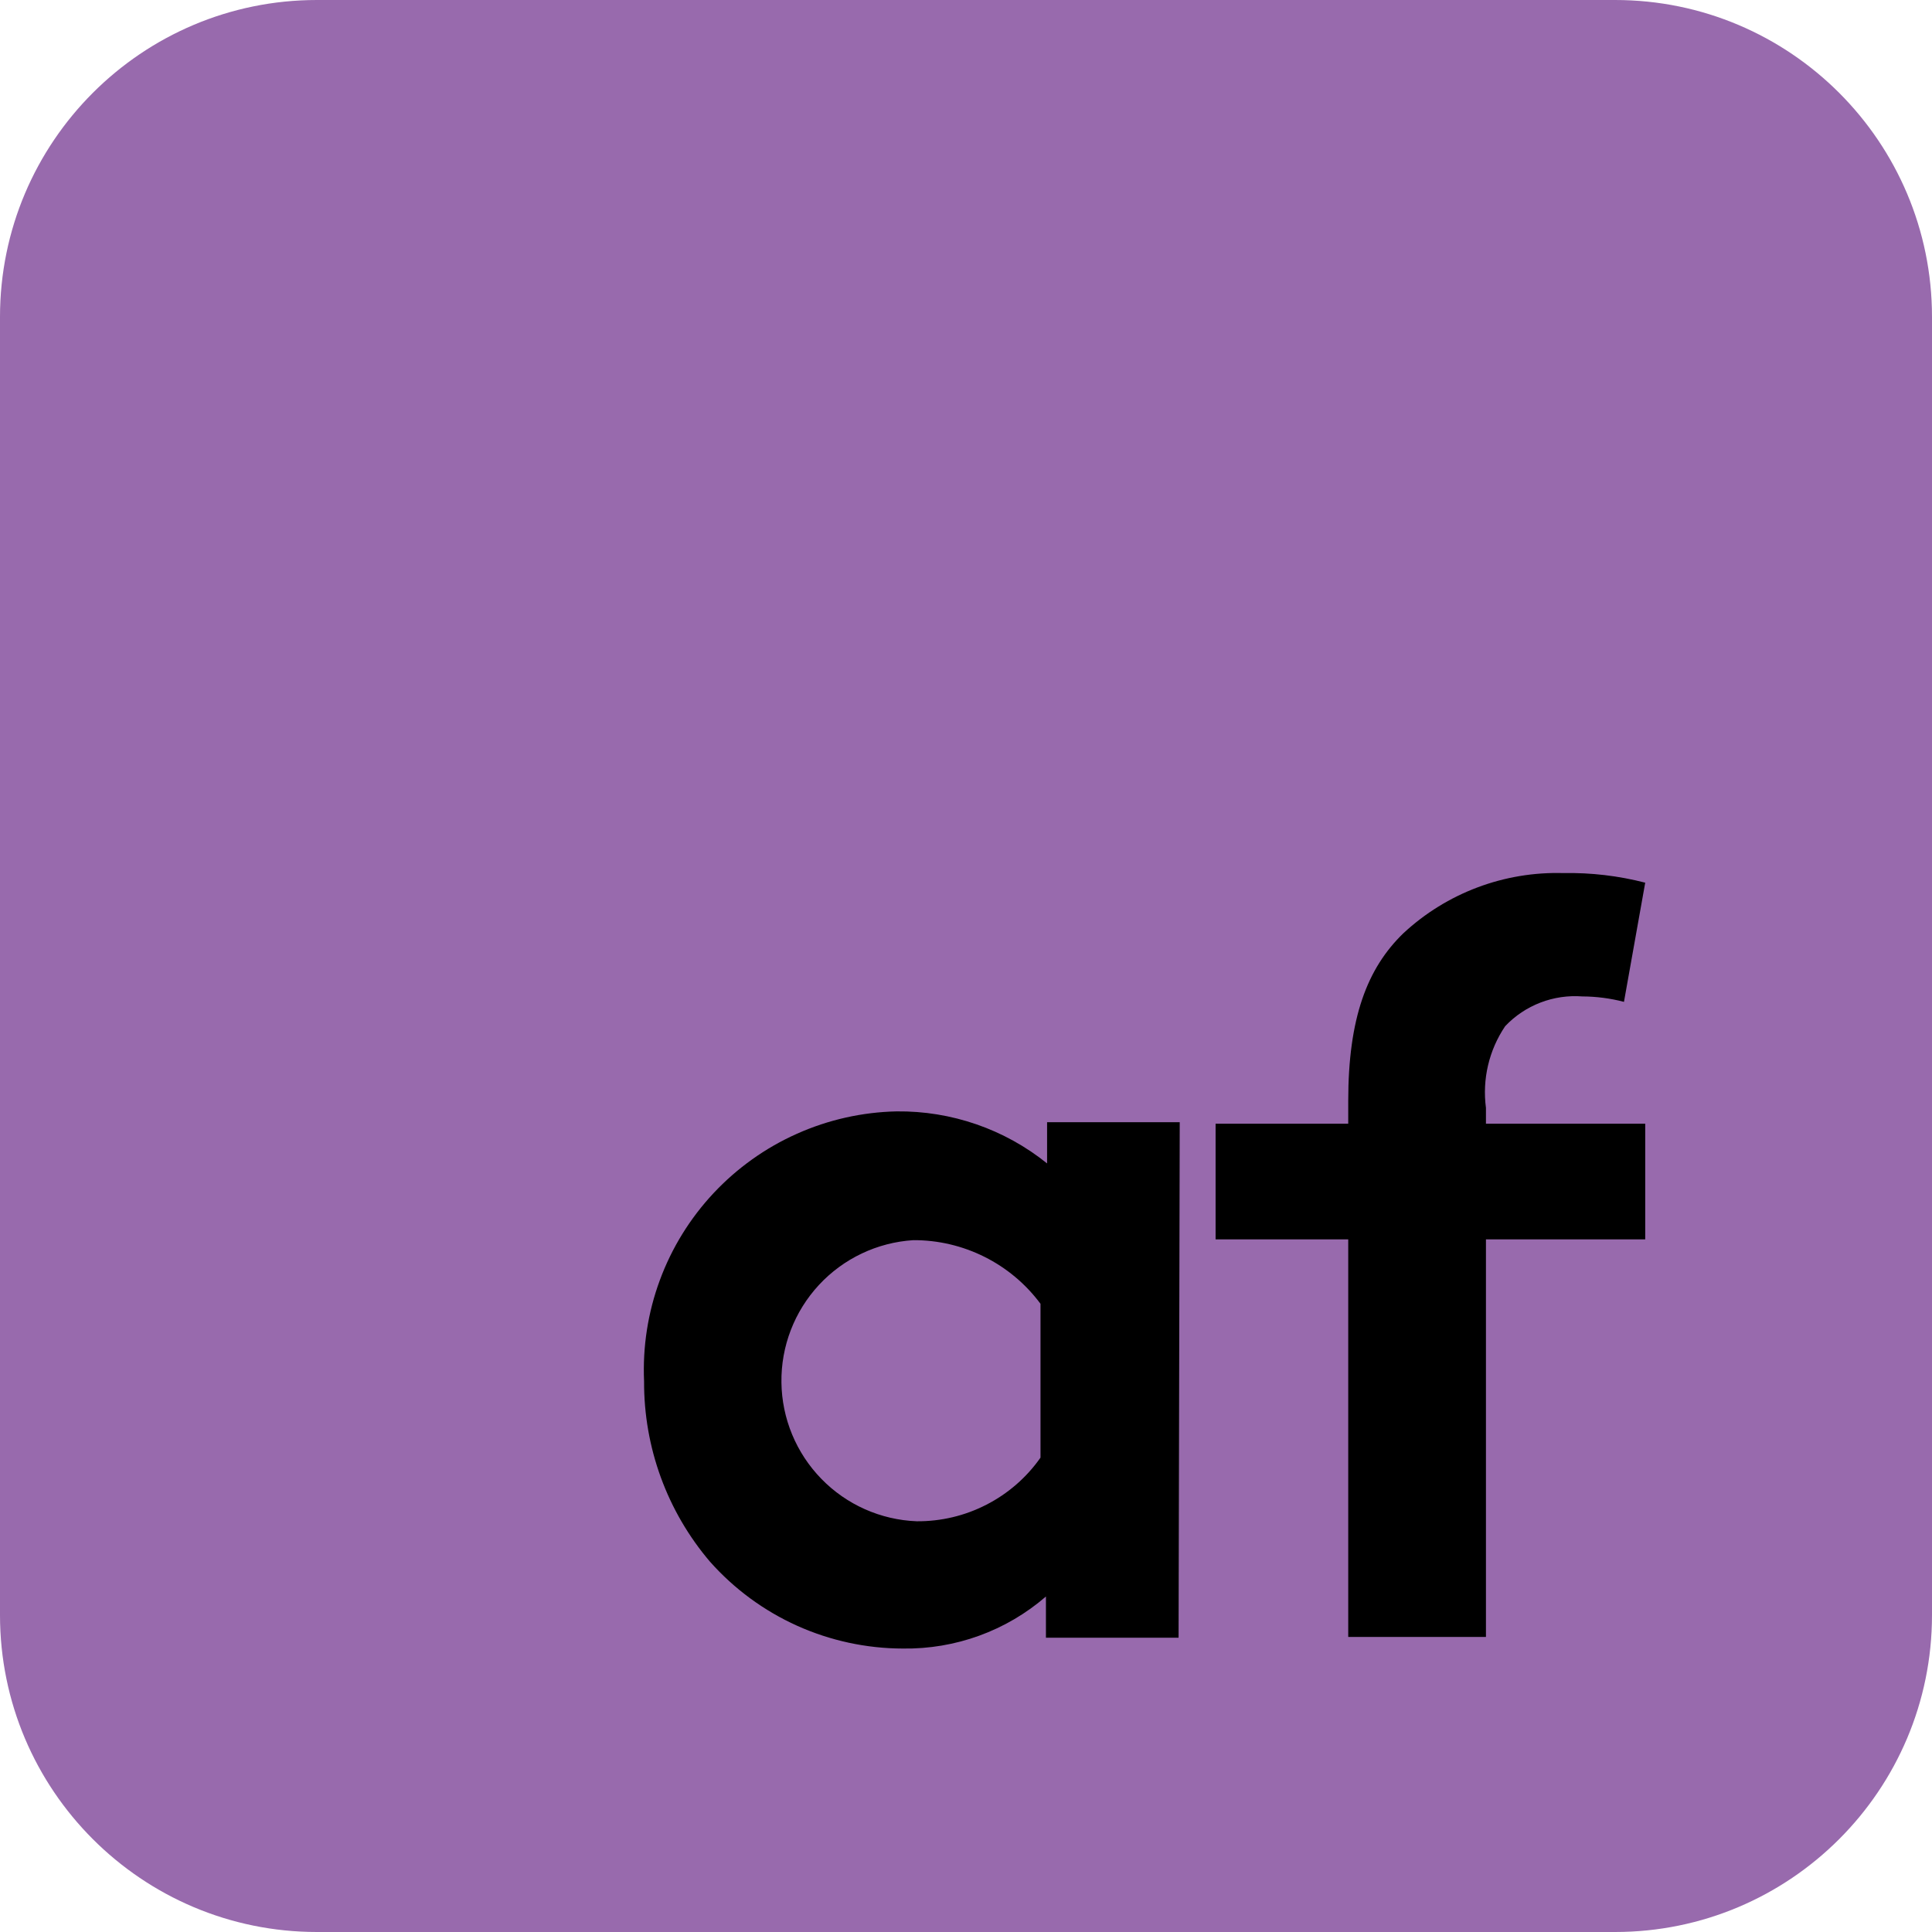
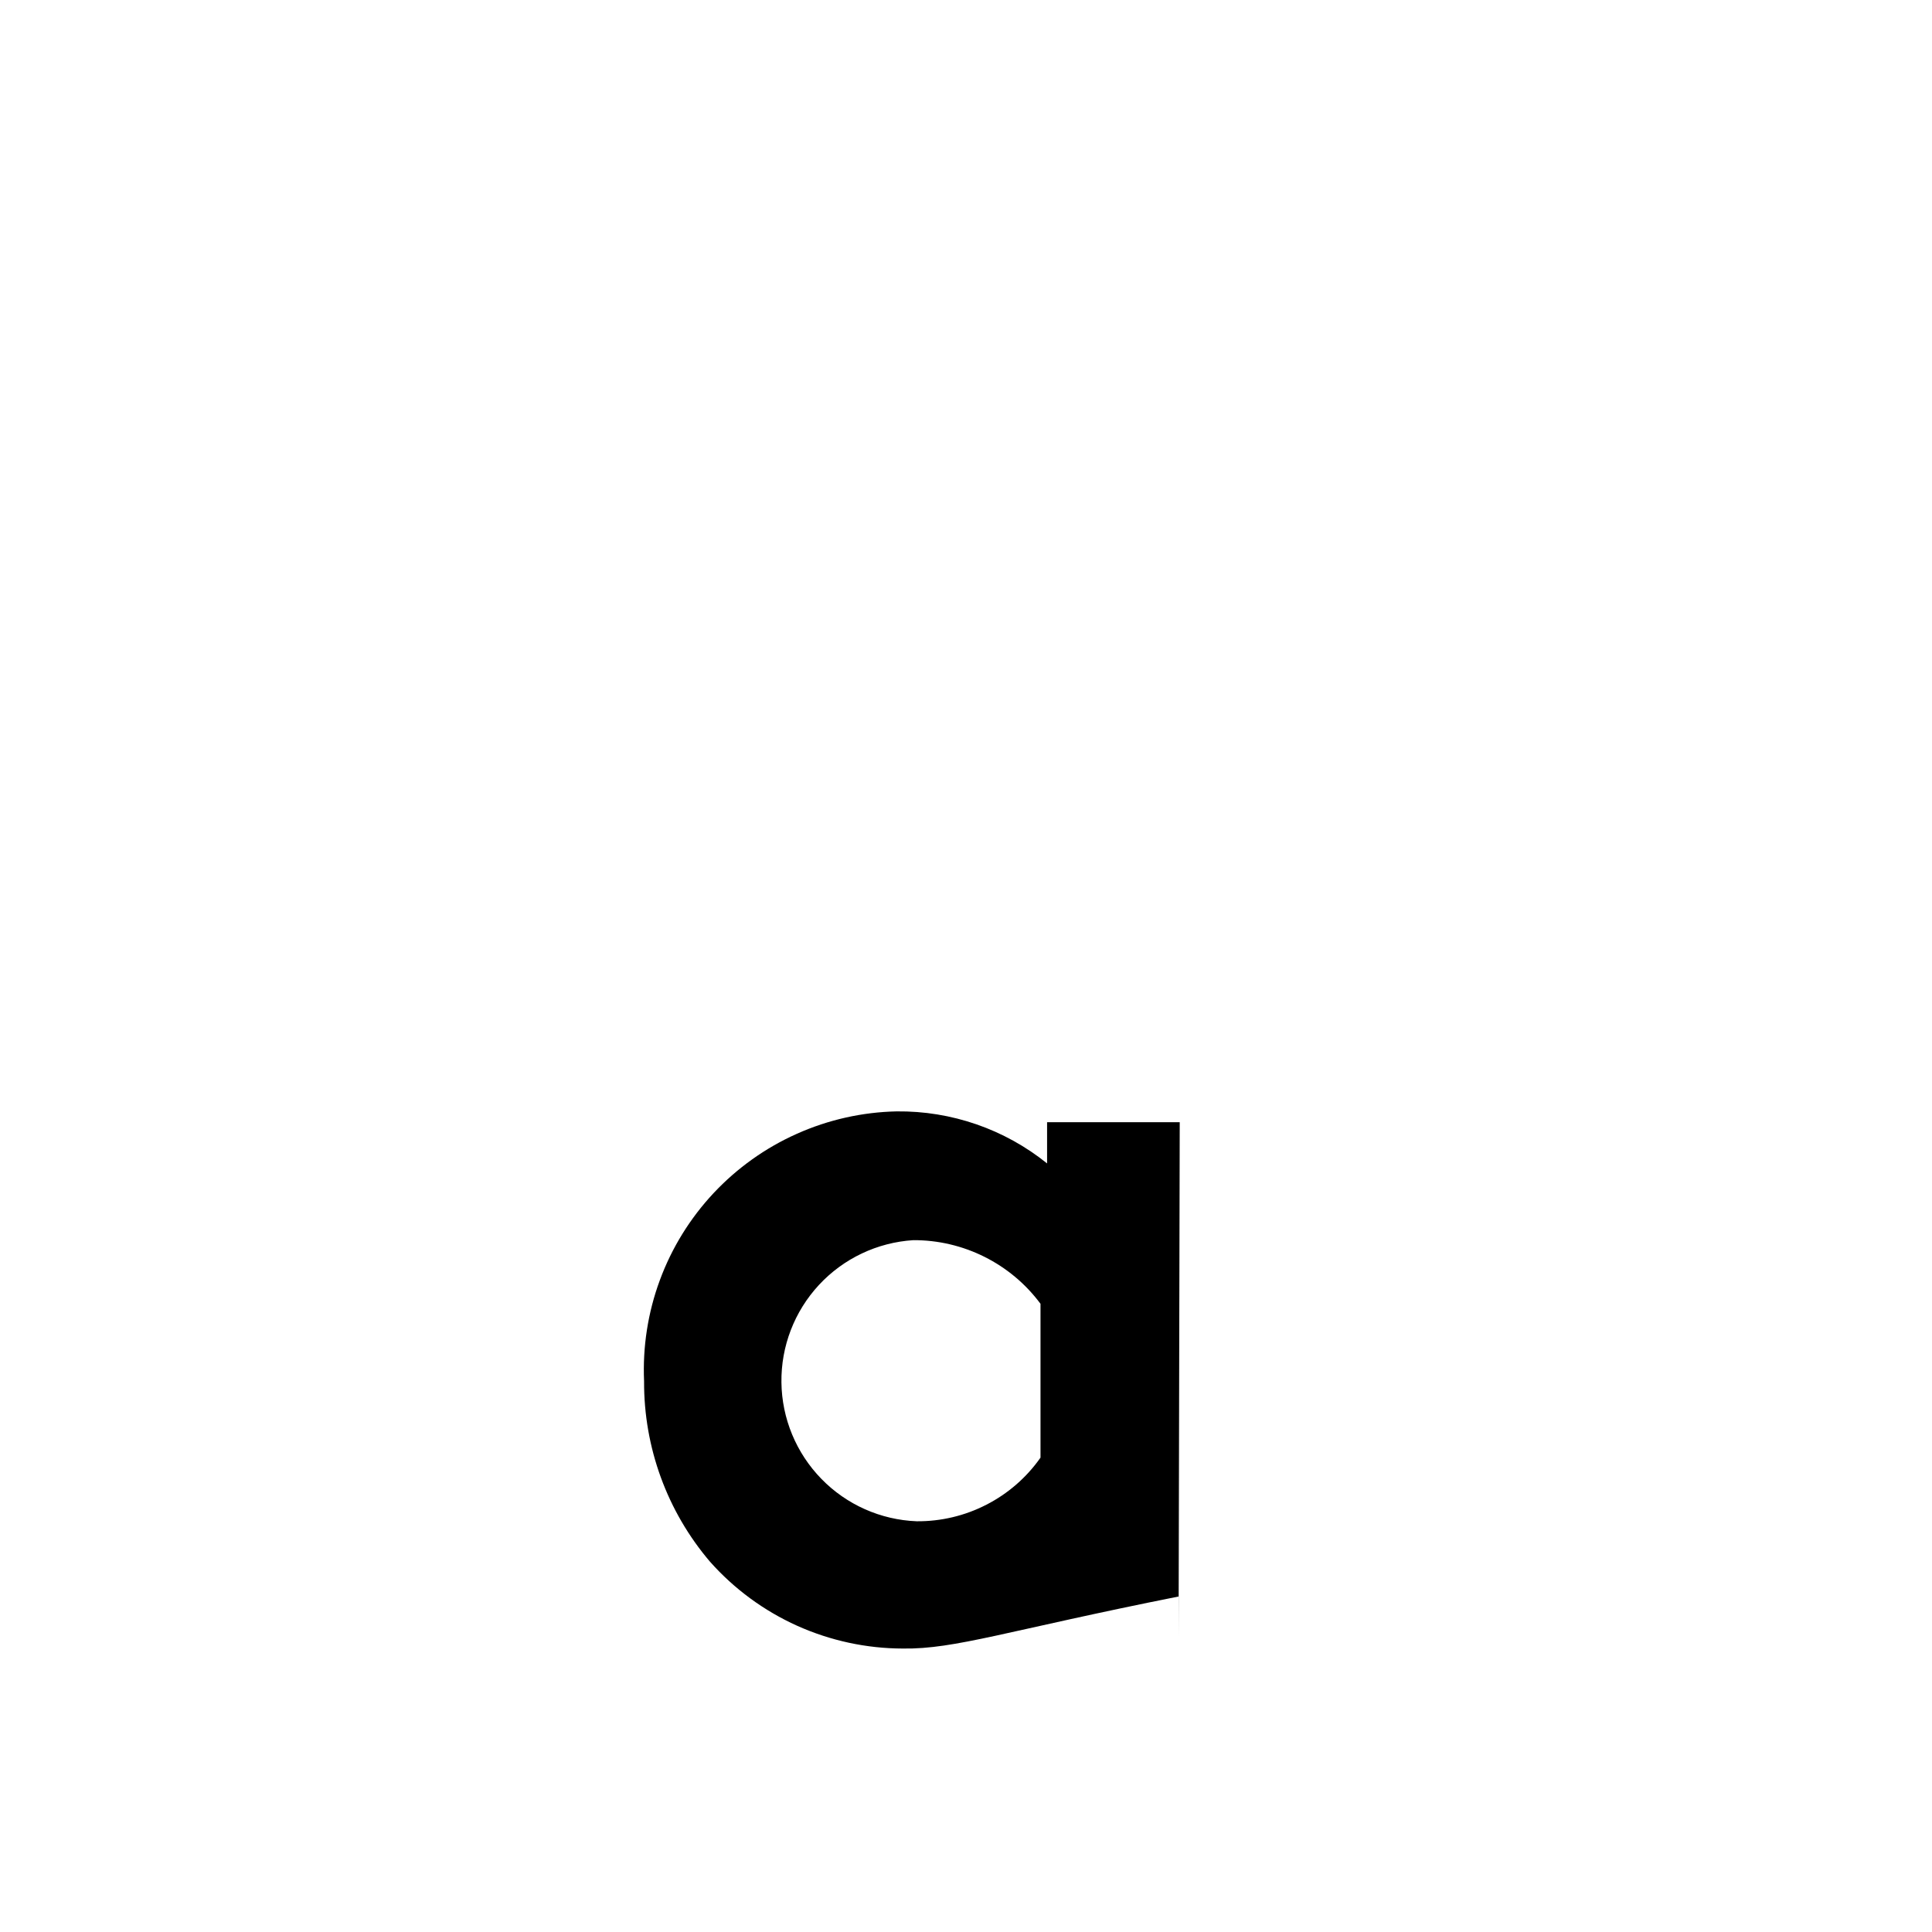
<svg xmlns="http://www.w3.org/2000/svg" width="32" height="32" viewBox="0 0 32 32" fill="none">
-   <path d="M26.75 0H5.25C2.351 0 0 2.351 0 5.25V26.75C0 29.649 2.351 32 5.25 32H26.75C29.649 32 32 29.649 32 26.75V5.25C32 2.351 29.649 0 26.75 0Z" fill="#986AAD" />
-   <path d="M19.521 27.126H17.324V26.443C16.667 27.012 15.823 27.318 14.954 27.305C14.351 27.304 13.754 27.175 13.204 26.928C12.653 26.68 12.162 26.319 11.761 25.868C11.05 25.035 10.663 23.974 10.668 22.879C10.643 22.309 10.731 21.739 10.929 21.204C11.126 20.669 11.429 20.179 11.819 19.762C12.209 19.346 12.678 19.011 13.199 18.779C13.72 18.546 14.282 18.42 14.852 18.408C15.757 18.398 16.638 18.702 17.343 19.27V18.587H19.54L19.521 27.126ZM17.234 21.595C16.99 21.266 16.672 21 16.306 20.817C15.94 20.634 15.536 20.539 15.127 20.541C14.53 20.579 13.971 20.844 13.564 21.283C13.158 21.721 12.935 22.299 12.943 22.897C12.95 23.494 13.187 24.066 13.604 24.494C14.021 24.923 14.587 25.174 15.184 25.197C15.586 25.2 15.982 25.106 16.339 24.922C16.696 24.739 17.003 24.472 17.234 24.143V21.595Z" fill="black" />
-   <path d="M26.898 16.594C26.673 16.535 26.441 16.505 26.209 16.504C25.972 16.486 25.735 16.521 25.514 16.606C25.293 16.691 25.094 16.824 24.931 16.996C24.662 17.393 24.549 17.875 24.612 18.35V18.612H27.25V20.528H24.612V27.113H22.331V20.528H20.134V18.612H22.331V18.235C22.331 16.862 22.644 16.038 23.245 15.457C23.963 14.79 24.916 14.432 25.896 14.461C26.352 14.452 26.808 14.506 27.25 14.62L26.898 16.594Z" fill="black" />
+   <path d="M19.521 27.126V26.443C16.667 27.012 15.823 27.318 14.954 27.305C14.351 27.304 13.754 27.175 13.204 26.928C12.653 26.68 12.162 26.319 11.761 25.868C11.05 25.035 10.663 23.974 10.668 22.879C10.643 22.309 10.731 21.739 10.929 21.204C11.126 20.669 11.429 20.179 11.819 19.762C12.209 19.346 12.678 19.011 13.199 18.779C13.72 18.546 14.282 18.42 14.852 18.408C15.757 18.398 16.638 18.702 17.343 19.27V18.587H19.54L19.521 27.126ZM17.234 21.595C16.99 21.266 16.672 21 16.306 20.817C15.94 20.634 15.536 20.539 15.127 20.541C14.53 20.579 13.971 20.844 13.564 21.283C13.158 21.721 12.935 22.299 12.943 22.897C12.95 23.494 13.187 24.066 13.604 24.494C14.021 24.923 14.587 25.174 15.184 25.197C15.586 25.2 15.982 25.106 16.339 24.922C16.696 24.739 17.003 24.472 17.234 24.143V21.595Z" fill="black" />
</svg>